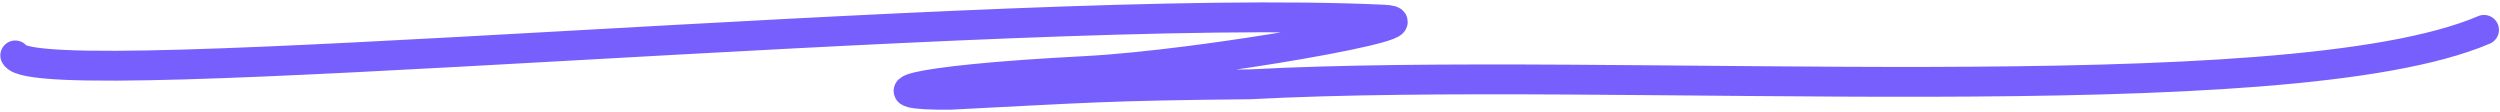
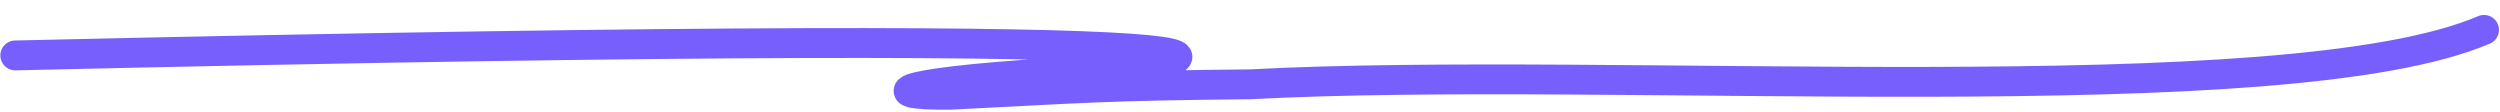
<svg xmlns="http://www.w3.org/2000/svg" width="670" height="30" viewBox="0 0 670 30" fill="none">
-   <path d="M4.09 14.853C9.38 25.782 268.031 0.438 370.742 5.265C386.811 6.021 322.418 17.403 290.779 19.043C241.221 21.611 233.215 25.604 254.732 25.393C291.156 23.551 296.125 22.974 335.091 22.593C432.599 17.395 612.16 30.888 665.718 8.01" stroke="#765FFC" stroke-width="8" stroke-linecap="round" />
+   <path d="M4.09 14.853C386.811 6.021 322.418 17.403 290.779 19.043C241.221 21.611 233.215 25.604 254.732 25.393C291.156 23.551 296.125 22.974 335.091 22.593C432.599 17.395 612.16 30.888 665.718 8.01" stroke="#765FFC" stroke-width="8" stroke-linecap="round" />
</svg>